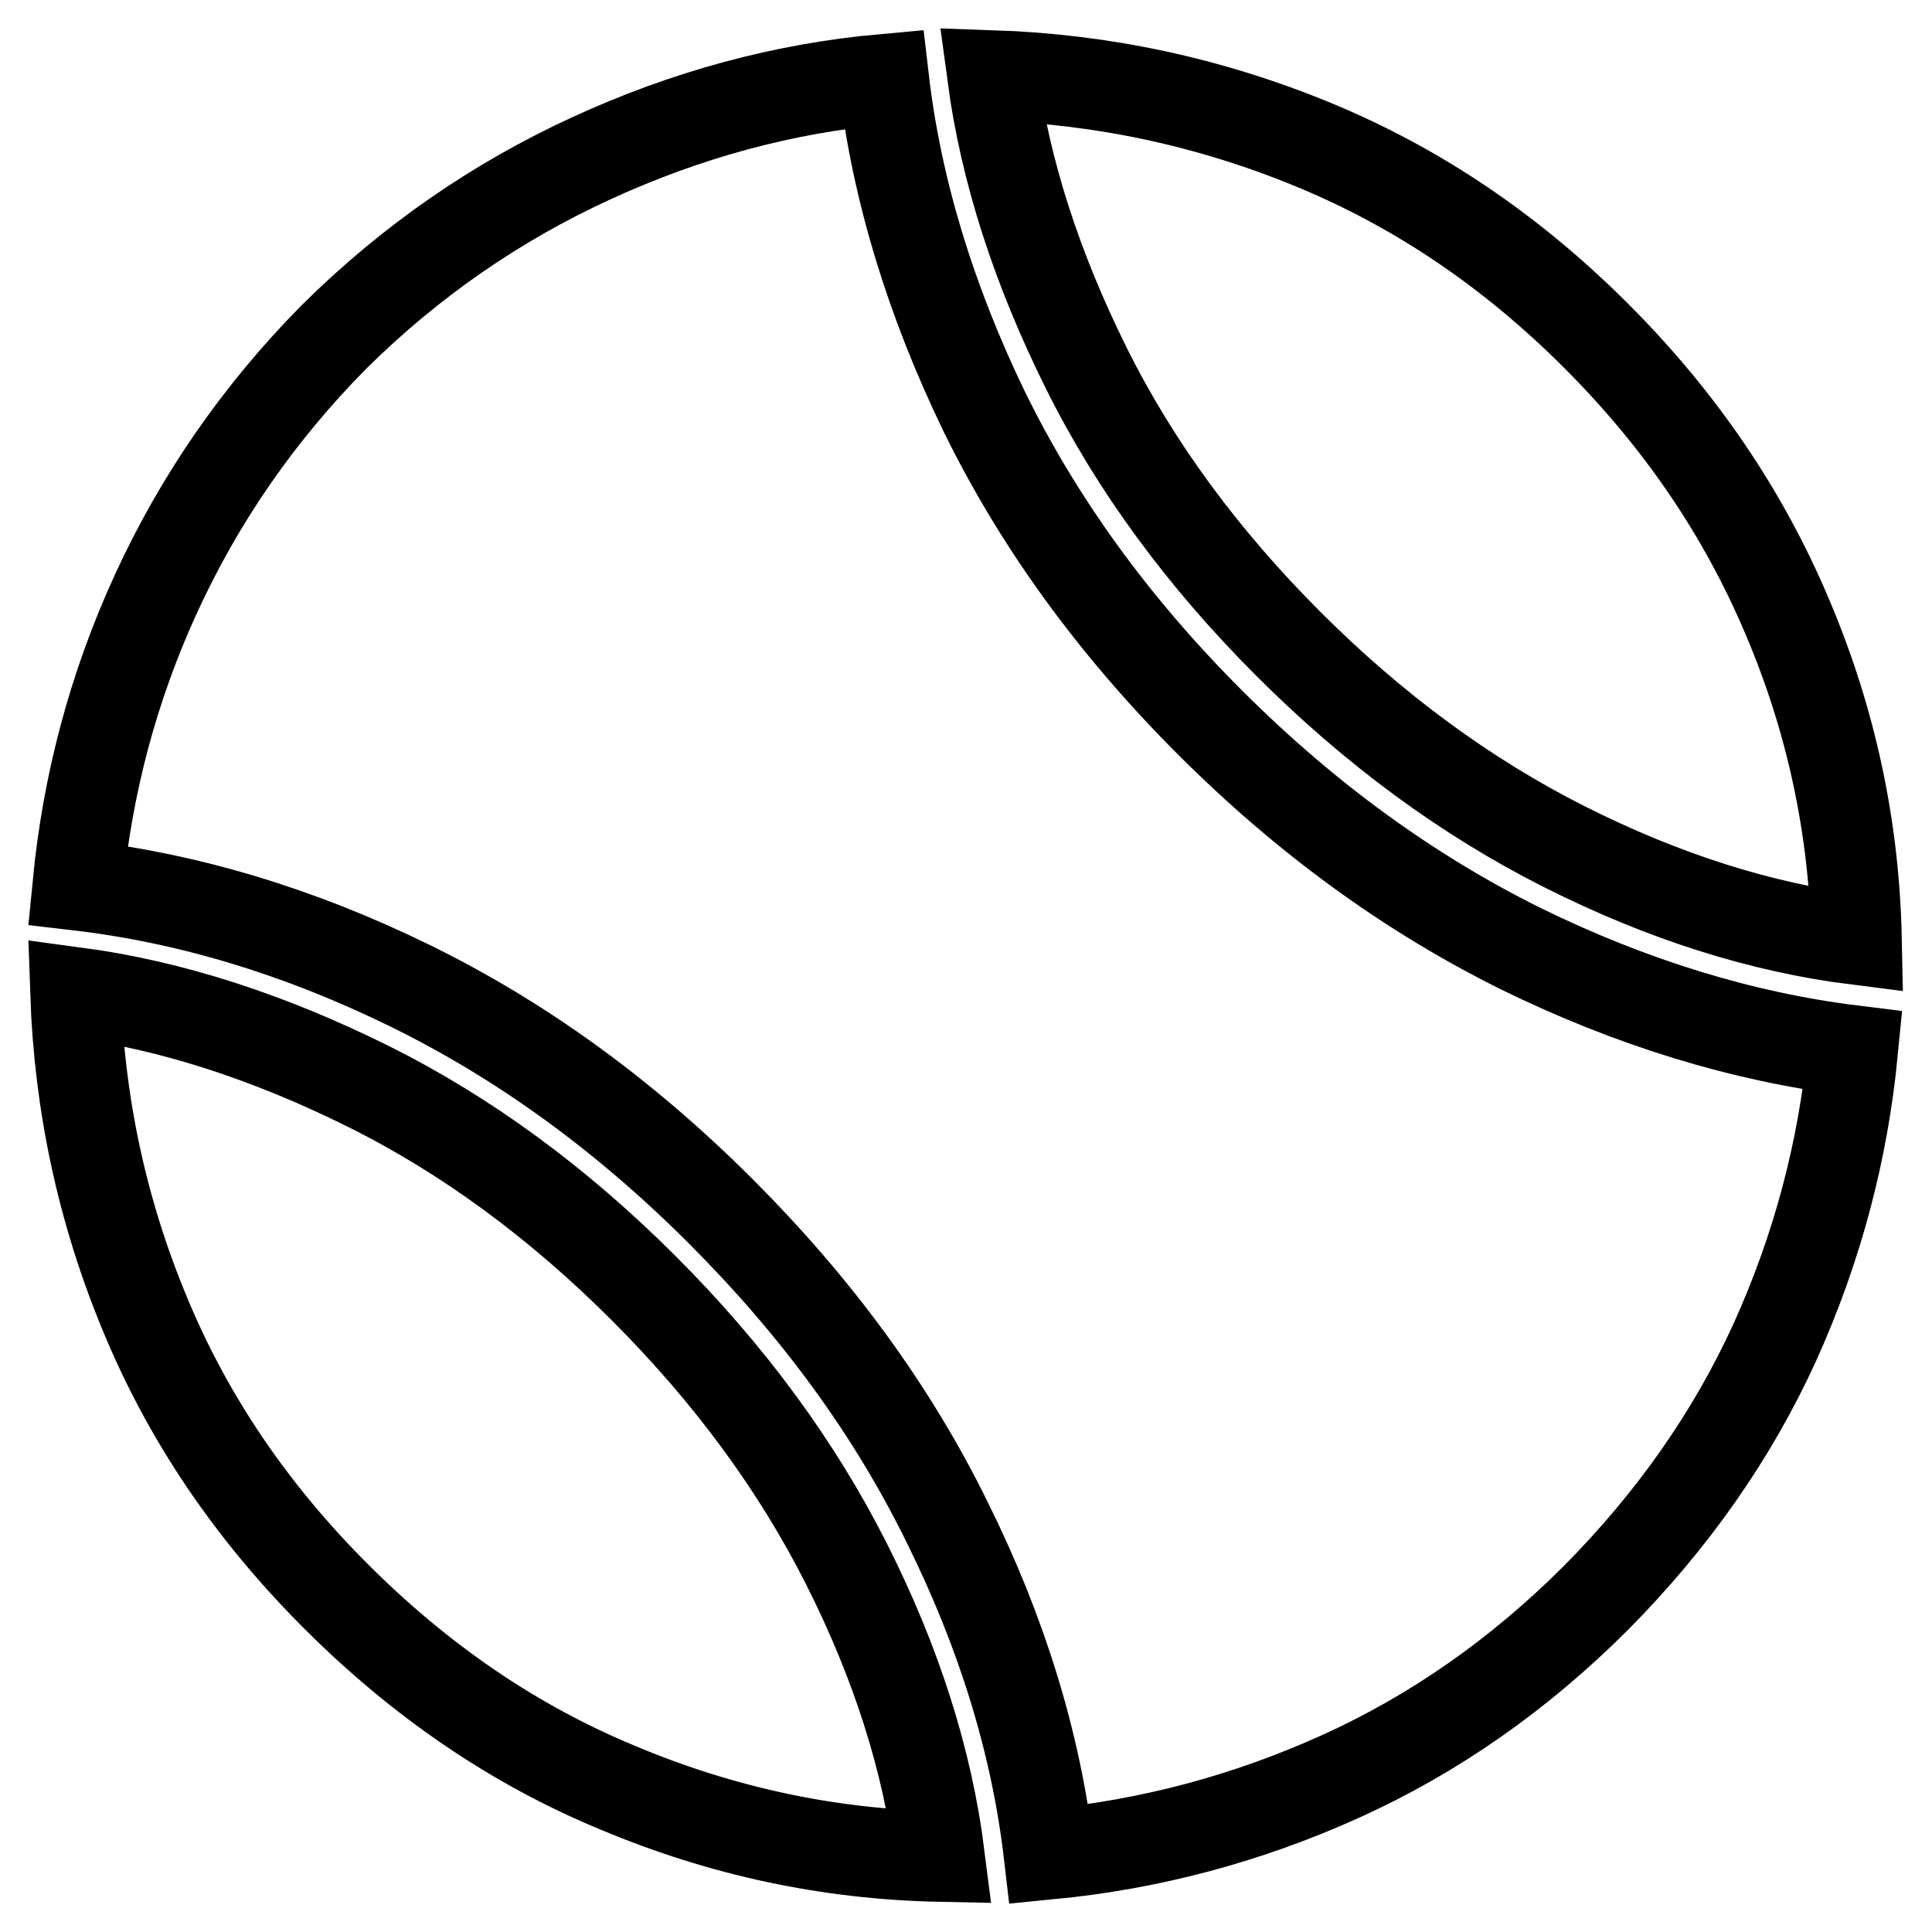
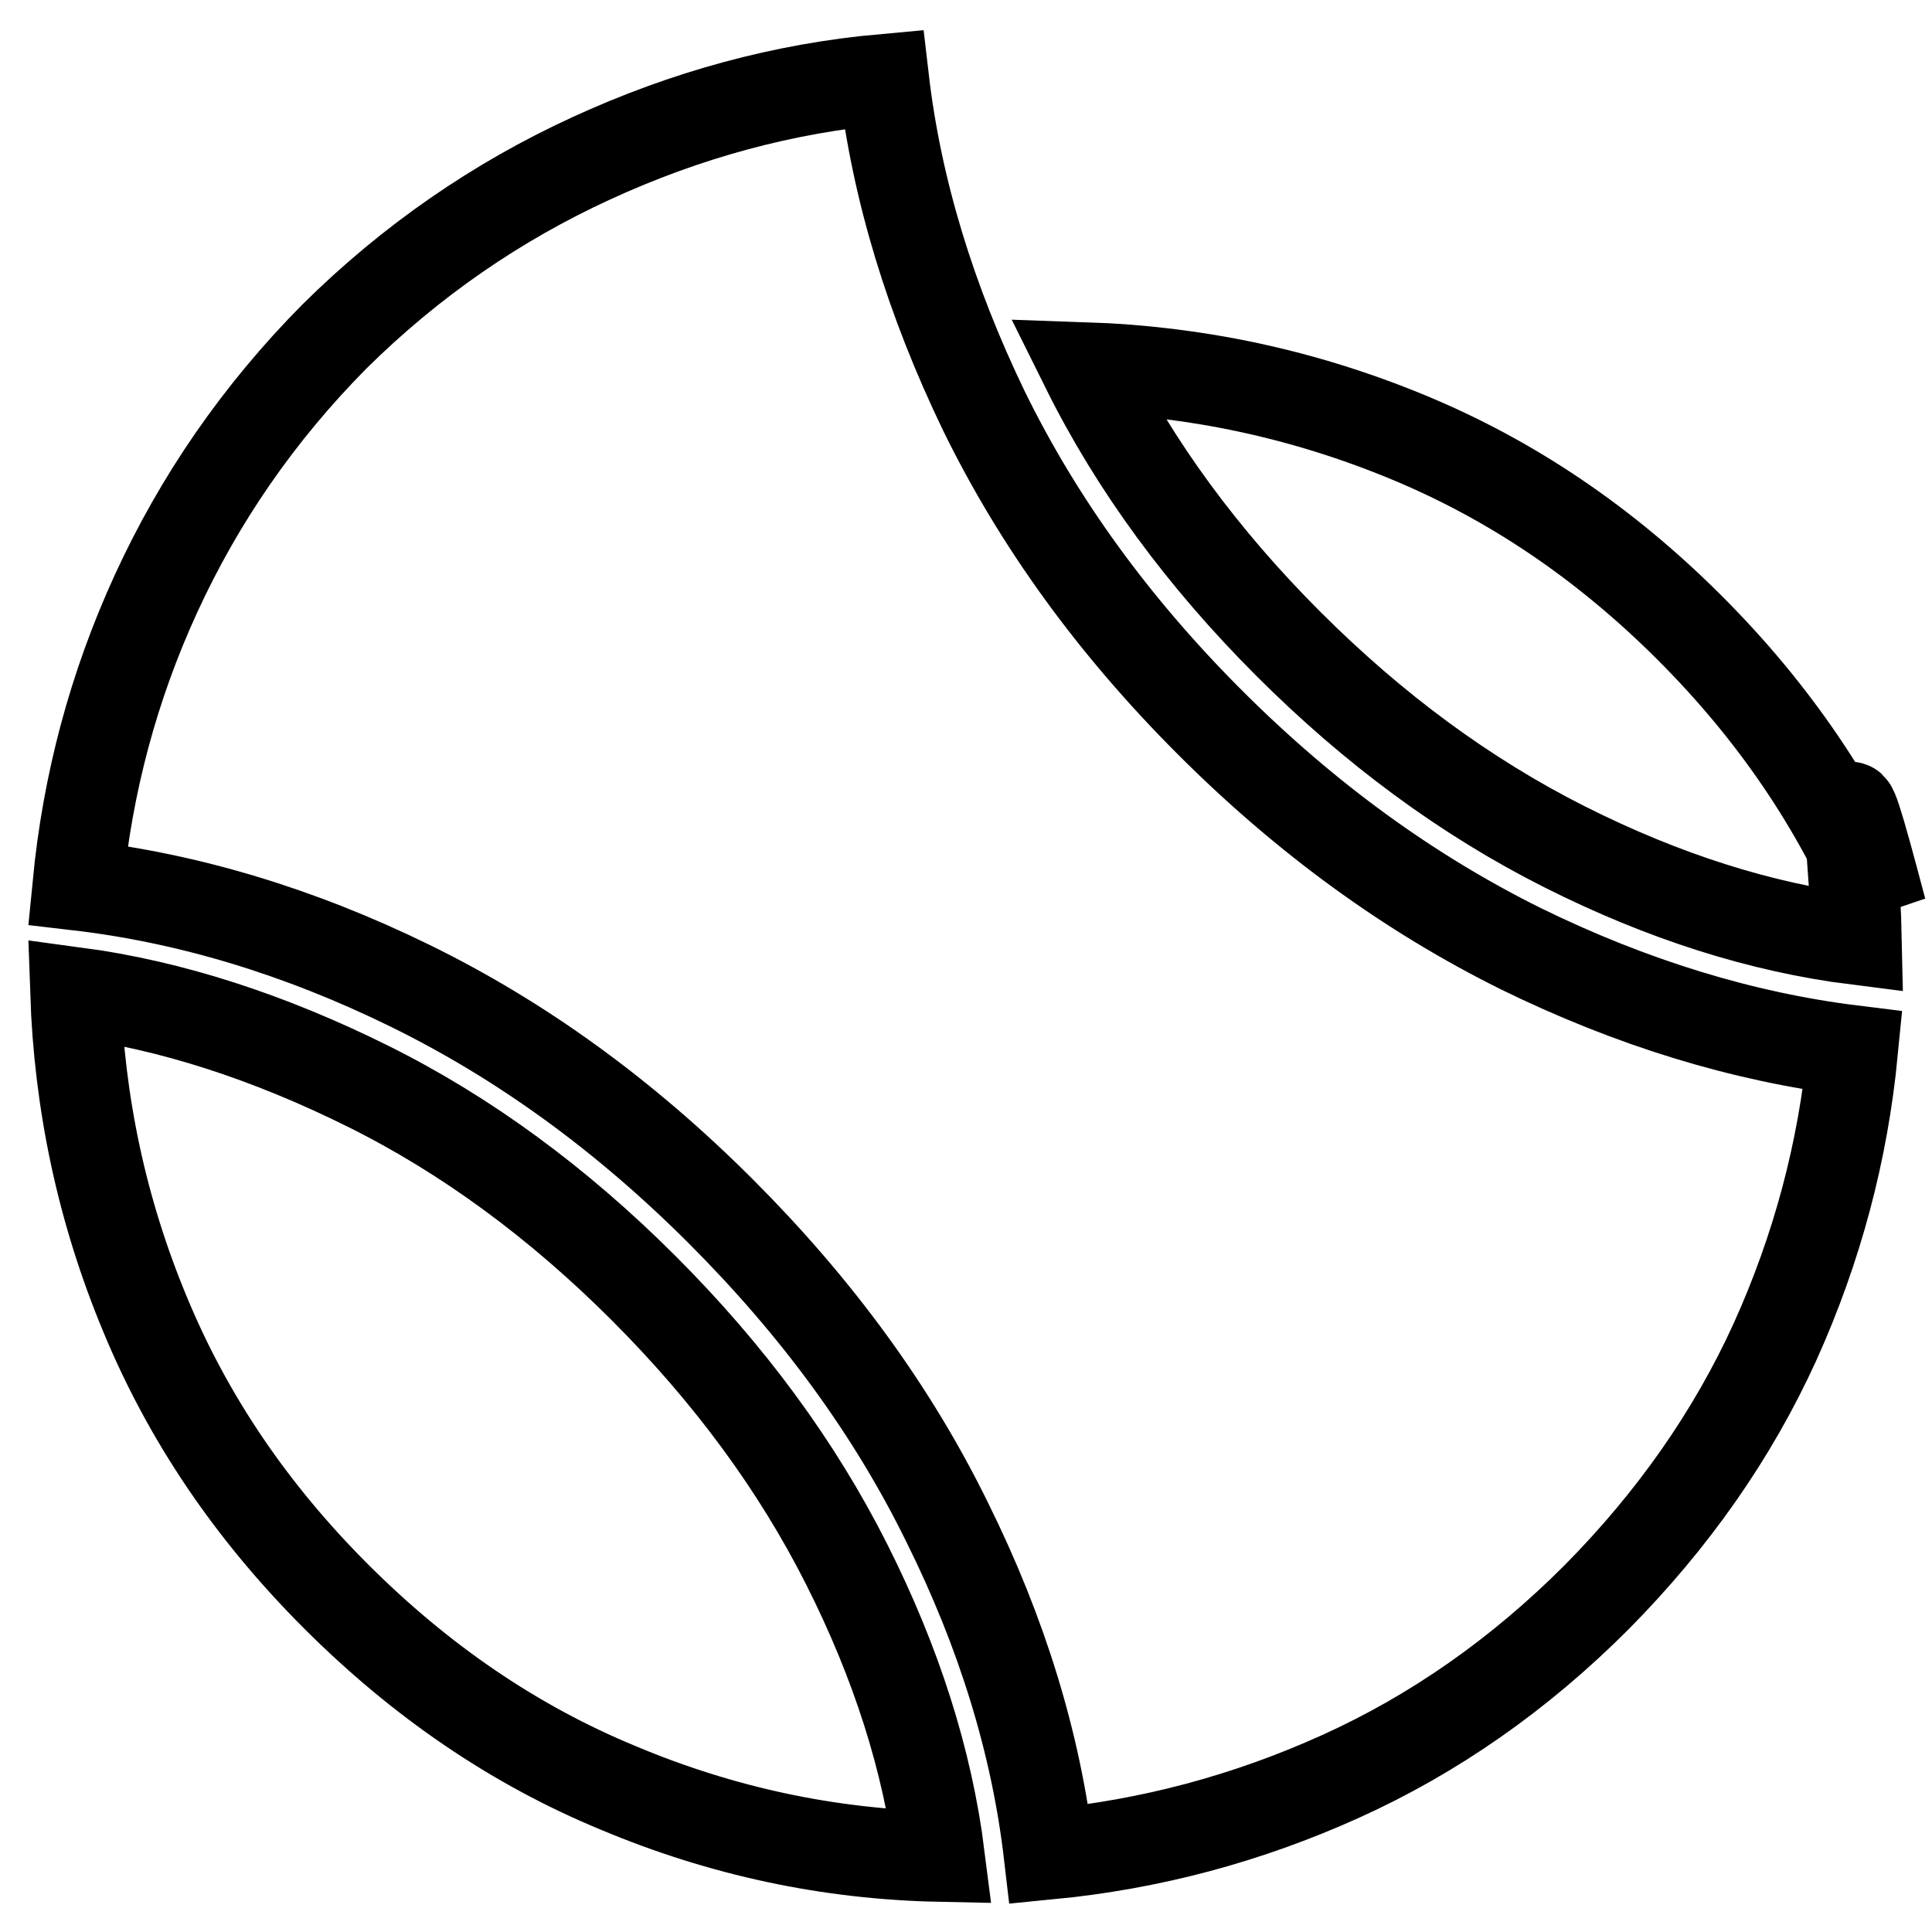
<svg xmlns="http://www.w3.org/2000/svg" version="1.1" x="0px" y="0px" viewBox="0 0 256 256" enable-background="new 0 0 256 256" xml:space="preserve">
  <g>
-     <path stroke-width="12" fill-opacity="0" stroke="#000000" d="M246,124.5c-12.7-1.6-25.6-5.7-38.7-12.3S182,96.6,170.7,85.3s-20.3-23.5-26.8-36.6 c-6.5-13.1-10.7-26-12.4-38.7c14.6,0.5,28.8,3.5,42.6,9.2c13.8,5.7,26.2,14.1,37.4,25.3s19.6,23.6,25.4,37.4 C242.7,95.6,245.7,109.8,246,124.5z M117.1,10.5c1.7,14.6,6.2,29.3,13.3,44c7.2,14.7,17.1,28.4,29.9,41.2s26.5,22.7,41.2,30 c14.7,7.2,29.4,11.7,44,13.5c-1.3,13.4-4.7,26.2-10.3,38.6c-5.6,12.3-13.5,23.6-23.7,33.9c-10.2,10.2-21.5,18.1-33.9,23.7 c-12.4,5.6-25.2,9-38.6,10.3c-1.7-14.6-6.2-29.3-13.5-44c-7.2-14.7-17.2-28.4-30-41.2s-26.5-22.7-41.2-29.9 c-14.7-7.2-29.4-11.6-44-13.3c1.3-13.4,4.7-26.3,10.4-38.7c5.7-12.4,13.5-23.8,23.6-34c10.2-10.1,21.6-17.9,34-23.6 C90.9,15.2,103.8,11.7,117.1,10.5L117.1,10.5z M10,131.5c12.7,1.7,25.6,5.9,38.7,12.4c13.1,6.5,25.3,15.5,36.6,26.8 s20.3,23.5,26.9,36.6s10.7,26,12.3,38.7c-14.6-0.3-28.8-3.3-42.6-9.1c-13.8-5.7-26.2-14.2-37.4-25.4s-19.6-23.6-25.3-37.4 C13.5,160.4,10.5,146.2,10,131.5z" />
+     <path stroke-width="12" fill-opacity="0" stroke="#000000" d="M246,124.5c-12.7-1.6-25.6-5.7-38.7-12.3S182,96.6,170.7,85.3s-20.3-23.5-26.8-36.6 c14.6,0.5,28.8,3.5,42.6,9.2c13.8,5.7,26.2,14.1,37.4,25.3s19.6,23.6,25.4,37.4 C242.7,95.6,245.7,109.8,246,124.5z M117.1,10.5c1.7,14.6,6.2,29.3,13.3,44c7.2,14.7,17.1,28.4,29.9,41.2s26.5,22.7,41.2,30 c14.7,7.2,29.4,11.7,44,13.5c-1.3,13.4-4.7,26.2-10.3,38.6c-5.6,12.3-13.5,23.6-23.7,33.9c-10.2,10.2-21.5,18.1-33.9,23.7 c-12.4,5.6-25.2,9-38.6,10.3c-1.7-14.6-6.2-29.3-13.5-44c-7.2-14.7-17.2-28.4-30-41.2s-26.5-22.7-41.2-29.9 c-14.7-7.2-29.4-11.6-44-13.3c1.3-13.4,4.7-26.3,10.4-38.7c5.7-12.4,13.5-23.8,23.6-34c10.2-10.1,21.6-17.9,34-23.6 C90.9,15.2,103.8,11.7,117.1,10.5L117.1,10.5z M10,131.5c12.7,1.7,25.6,5.9,38.7,12.4c13.1,6.5,25.3,15.5,36.6,26.8 s20.3,23.5,26.9,36.6s10.7,26,12.3,38.7c-14.6-0.3-28.8-3.3-42.6-9.1c-13.8-5.7-26.2-14.2-37.4-25.4s-19.6-23.6-25.3-37.4 C13.5,160.4,10.5,146.2,10,131.5z" />
  </g>
</svg>